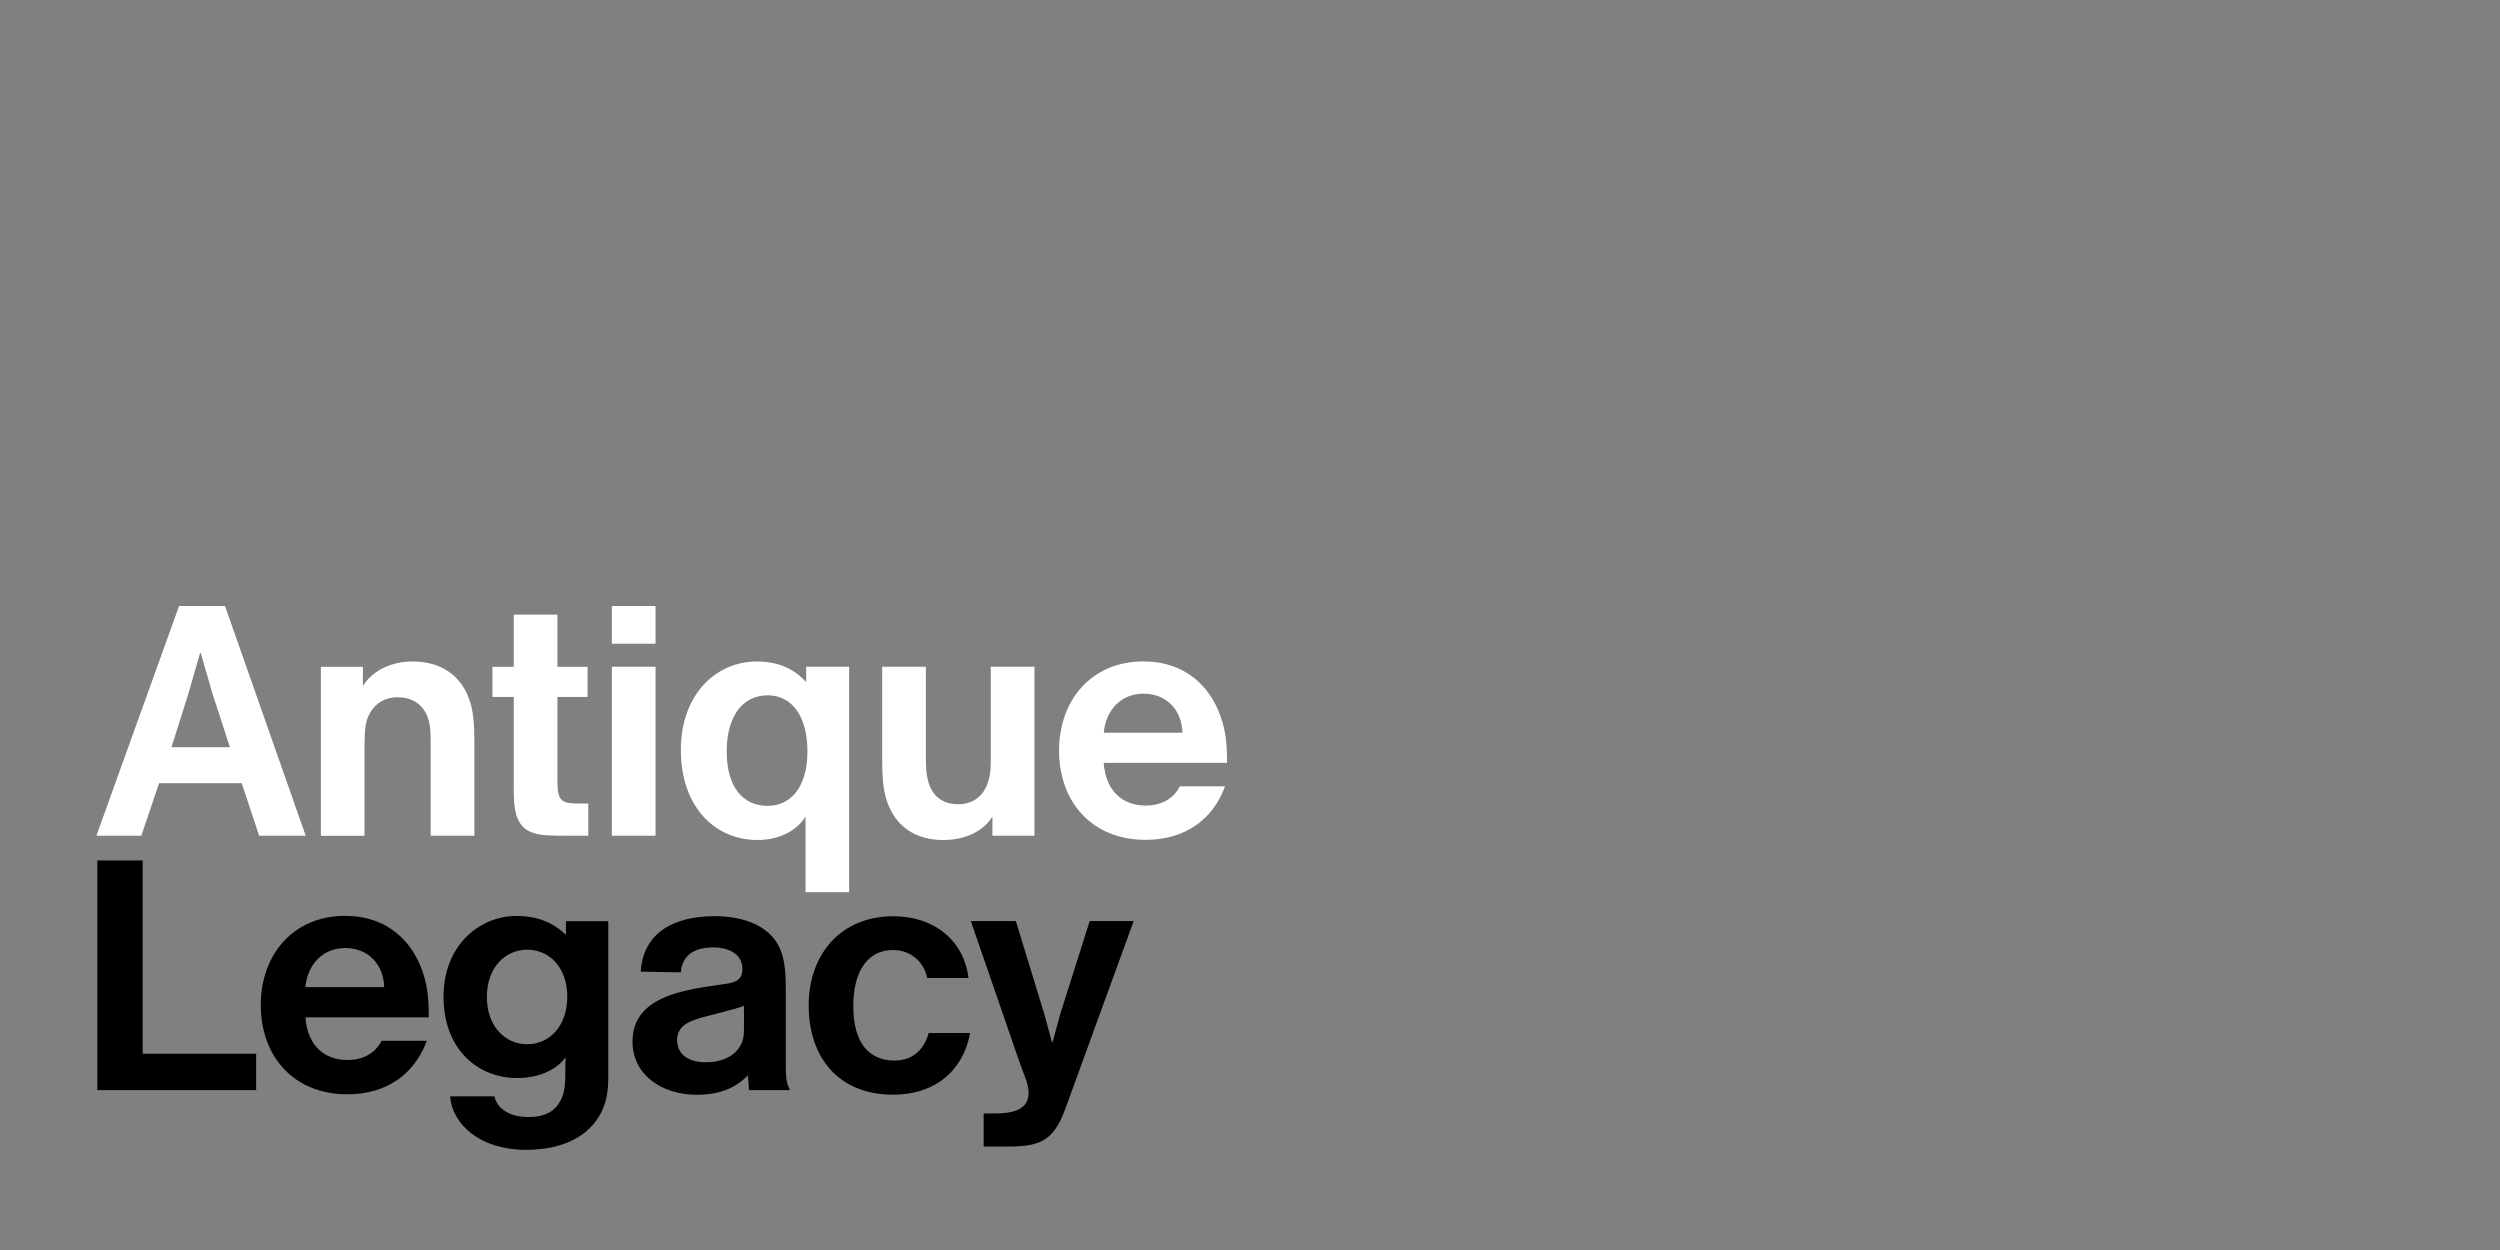
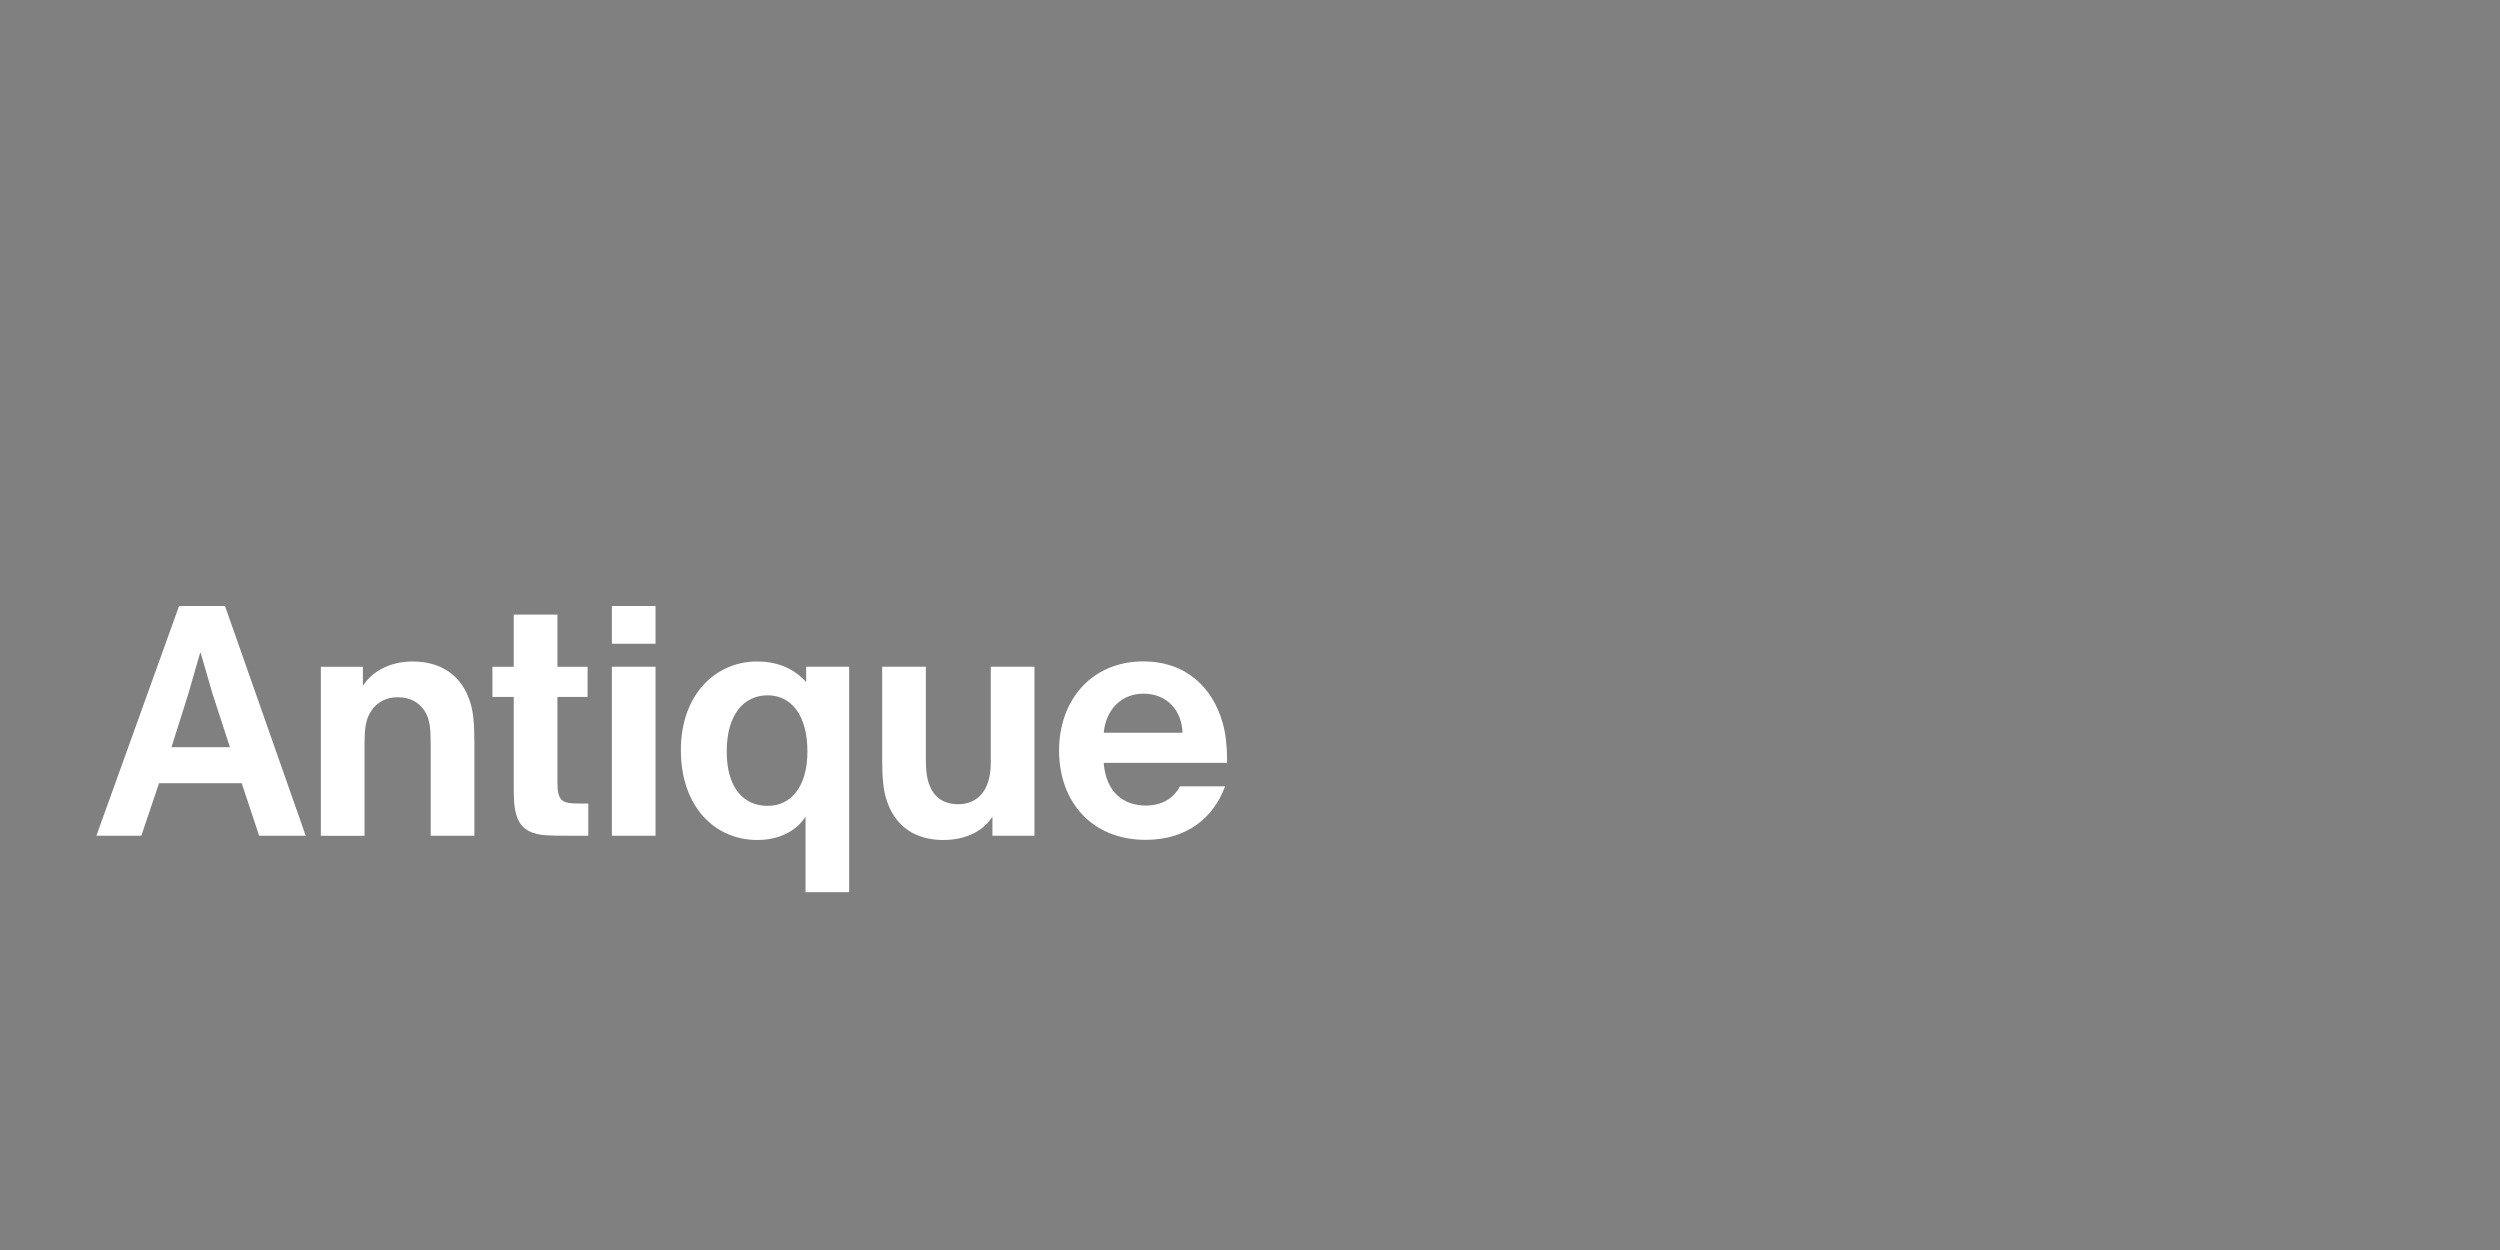
<svg xmlns="http://www.w3.org/2000/svg" enable-background="new 0 0 3200 1600" version="1.1" viewBox="0 0 3200 1600" xml:space="preserve">
  <rect x="0" y="0" width="3200" height="1600" fill="#808080" stroke="none" />
  <style type="text/css">
	.st0{fill:#FFFFFF;}
</style>
-   <path d="m1242.7 1179.1 62.6 181.4c3.8 11.3 11.3 26.5 11.3 37.8 0 16.8-10.5 26.9-42.8 26.9h-14.7v42.4h29.4c41.2 0 59.6-5.9 74.8-47.5l87.8-241.1h-56.3l-37.8 119.3-9.7 35.7h-0.8l-9.7-35.7-36.5-119.3h-57.6zm-55.9 72.7h52.9c-5.9-47.5-43.3-79-96.2-79-67.2 0-108.4 48.7-108.4 114.2 0 66.4 38.2 114.2 107.9 114.2 55 0 90.3-31.9 98.7-79h-52.9c-5 17.6-17.2 35.3-44.1 35.3-31.1 0-52.5-21-52.5-69.7 0-47 20.2-71.8 50.8-71.8 25.8 0.1 40.5 18.5 43.8 35.8m-283.1 107.9c-22.7 0-37-10.1-37-28.6 0-6.7 2.5-12.6 6.7-16.8 6.3-6.3 17.6-10.1 34-14.3l13.4-3.4c15.1-3.8 26.5-7.1 31.5-9.2v27.3c0 10.5-0.8 14.3-2.1 18.1-6.6 19.3-27.1 26.9-46.5 26.9m-32.3-115.1c0.8-10.1 4.6-17.6 10.9-23.1 7.1-5.9 17.6-8.8 30.2-8.8 24.4 0 37.8 11.3 37.8 27.3 0 11.8-5.5 17.2-21 19.3l-9.2 1.3c-46.2 6.7-110.5 15.5-110.5 72.7 0 42 37 68 82.3 68 37.8 0 55-14.7 65.1-24.4h0.4l1.3 18.5h52.1v-1.3c-3.8-6.7-5-14.3-5-28.6v-100.8c0-20.6-1.7-33.6-5-44.1-11.3-35.7-49.1-47.9-86.1-47.9-52.5 0-91.6 21.4-94.5 71l51.2 0.9zm-145.3 31.1c0 38.6-23.5 60.9-51.2 60.9-28.6 0-51.7-23.1-51.7-60.5 0-37.8 23.5-60.5 51.7-60.5 27.7 0 51.2 21.9 51.2 60.1m-2.1 78.1c-0.4 6.7-0.4 13.4-0.4 18.9v2.5c0 10.9-0.8 18.5-2.5 24.4-6.3 21.4-21.4 30.2-44.5 30.2-24.4 0-40.3-10.5-43.7-26.5h-56.7c2.5 35.7 38.2 68.5 97 68.5 45.8 0 81.5-16.4 97.4-50 5-10.9 8-23.5 8-42.4v-200.3h-54.2v17.2h-0.4c-10.1-9.7-29-23.9-62.6-23.9-48.3 0-93.7 38.2-93.7 103.3 0 66.4 42.8 104.2 94.5 104.2 30.7 0 52.1-13 61.3-26h0.5zm-282.2-140.3c30.2 0 49.1 21.4 50 50h-100.9c2.6-28.5 21.9-50 50.9-50m46.6 118.9c-6.3 12.2-19.7 24.4-43.7 24.4-27.3 0-50.8-16-53.8-54.6h157.9v-5.5c0-16.8-1.7-31.9-5.5-45.4-13-46.2-47.5-79-101.6-79-65.9 0-107.9 49.1-107.9 114.2s41.6 114.2 110.9 114.2c51.7 0 86.5-27.3 101.6-68.5h-57.9zm-305.8-231h-58v294h203.3v-46.6h-145.3v-247.4z" />
  <path class="st0" d="m1463.6 887.9c30.2 0 49.1 21.4 50 50h-100.8c2.5-28.6 21.8-50 50.8-50m46.6 118.8c-6.3 12.2-19.7 24.4-43.7 24.4-27.3 0-50.8-16-53.8-54.6h157.9v-5.5c0-16.8-1.7-31.9-5.5-45.4-13-46.2-47.5-79-101.6-79-65.9 0-107.9 49.1-107.9 114.2s41.6 114.2 110.9 114.2c51.7 0 86.5-27.3 101.6-68.5h-57.9zm-283.5 22.7c-18.1 0-33.2-8-39.1-31.1-1.7-6.3-2.5-15.1-2.5-25.6v-119.3h-55.9v119.3c0 23.9 1.7 37.8 4.6 47.9 10.9 38.6 39.5 54.6 73.5 54.6 31.5 0 52.5-13.4 62.6-29.4h0.4v23.9h53.8v-216.3h-55.9v122.6c0.1 37.5-18.4 53.4-41.5 53.4m-244-139.4c30.2 0 50.8 25.6 50.8 71.8s-21.8 69.7-50.8 69.7c-31.5 0-52.5-23.5-52.5-69.7 0-46.6 21.4-71.8 52.5-71.8m104.2 252v-288.6h-55v19.3h-0.4c-10.1-11.3-29-26-62.6-26-52.5 0-97.4 42-97.4 113.4 0 72.2 43.3 115.1 97.9 115.1 28.6 0 50.4-12.2 61.3-29.4h0.4v96.2h55.8zm-303.7-72.3h55.9v-216.3h-55.9v216.3zm0-245.7h55.9v-48.3h-55.9v48.3zm-152.9 68.1h27.3v119.7c0 9.2 0.4 16.4 1.3 21.8 2.9 20.6 12.2 30.2 29 34 7.1 1.7 16 2.1 38.6 2.1h26.5v-41.2h-11.8c-21.4 0-27.7-2.5-27.7-27.3v-109.1h38.6v-38.6h-38.6v-66.8h-55.9v66.8h-27.3v38.6zm-121.4 0.4c17.6 0 30.7 8 37.4 22.7 3.8 8.8 5 17.2 5 38.2v116.3h55.9v-120.5c0-23.9-1.7-37.8-4.6-47.9-10.9-38.6-40.3-54.6-74.3-54.6-31.5 0-53.3 14.7-63.4 30.7h-0.4v-23.9h-53.8v216.3h55.9v-118c0-18.9 1.7-27.7 5-35.3 6.7-14.8 19.7-24 37.3-24m-267.9-4.2 15.1-52.5h0.8l15.1 52.1 22.3 68.5h-74.8l21.5-68.1zm-117.6 181.4h57.5l22.7-67.2h105.8l22.3 67.2h59.6l-103.3-294h-58.8l-105.8 294z" />
</svg>